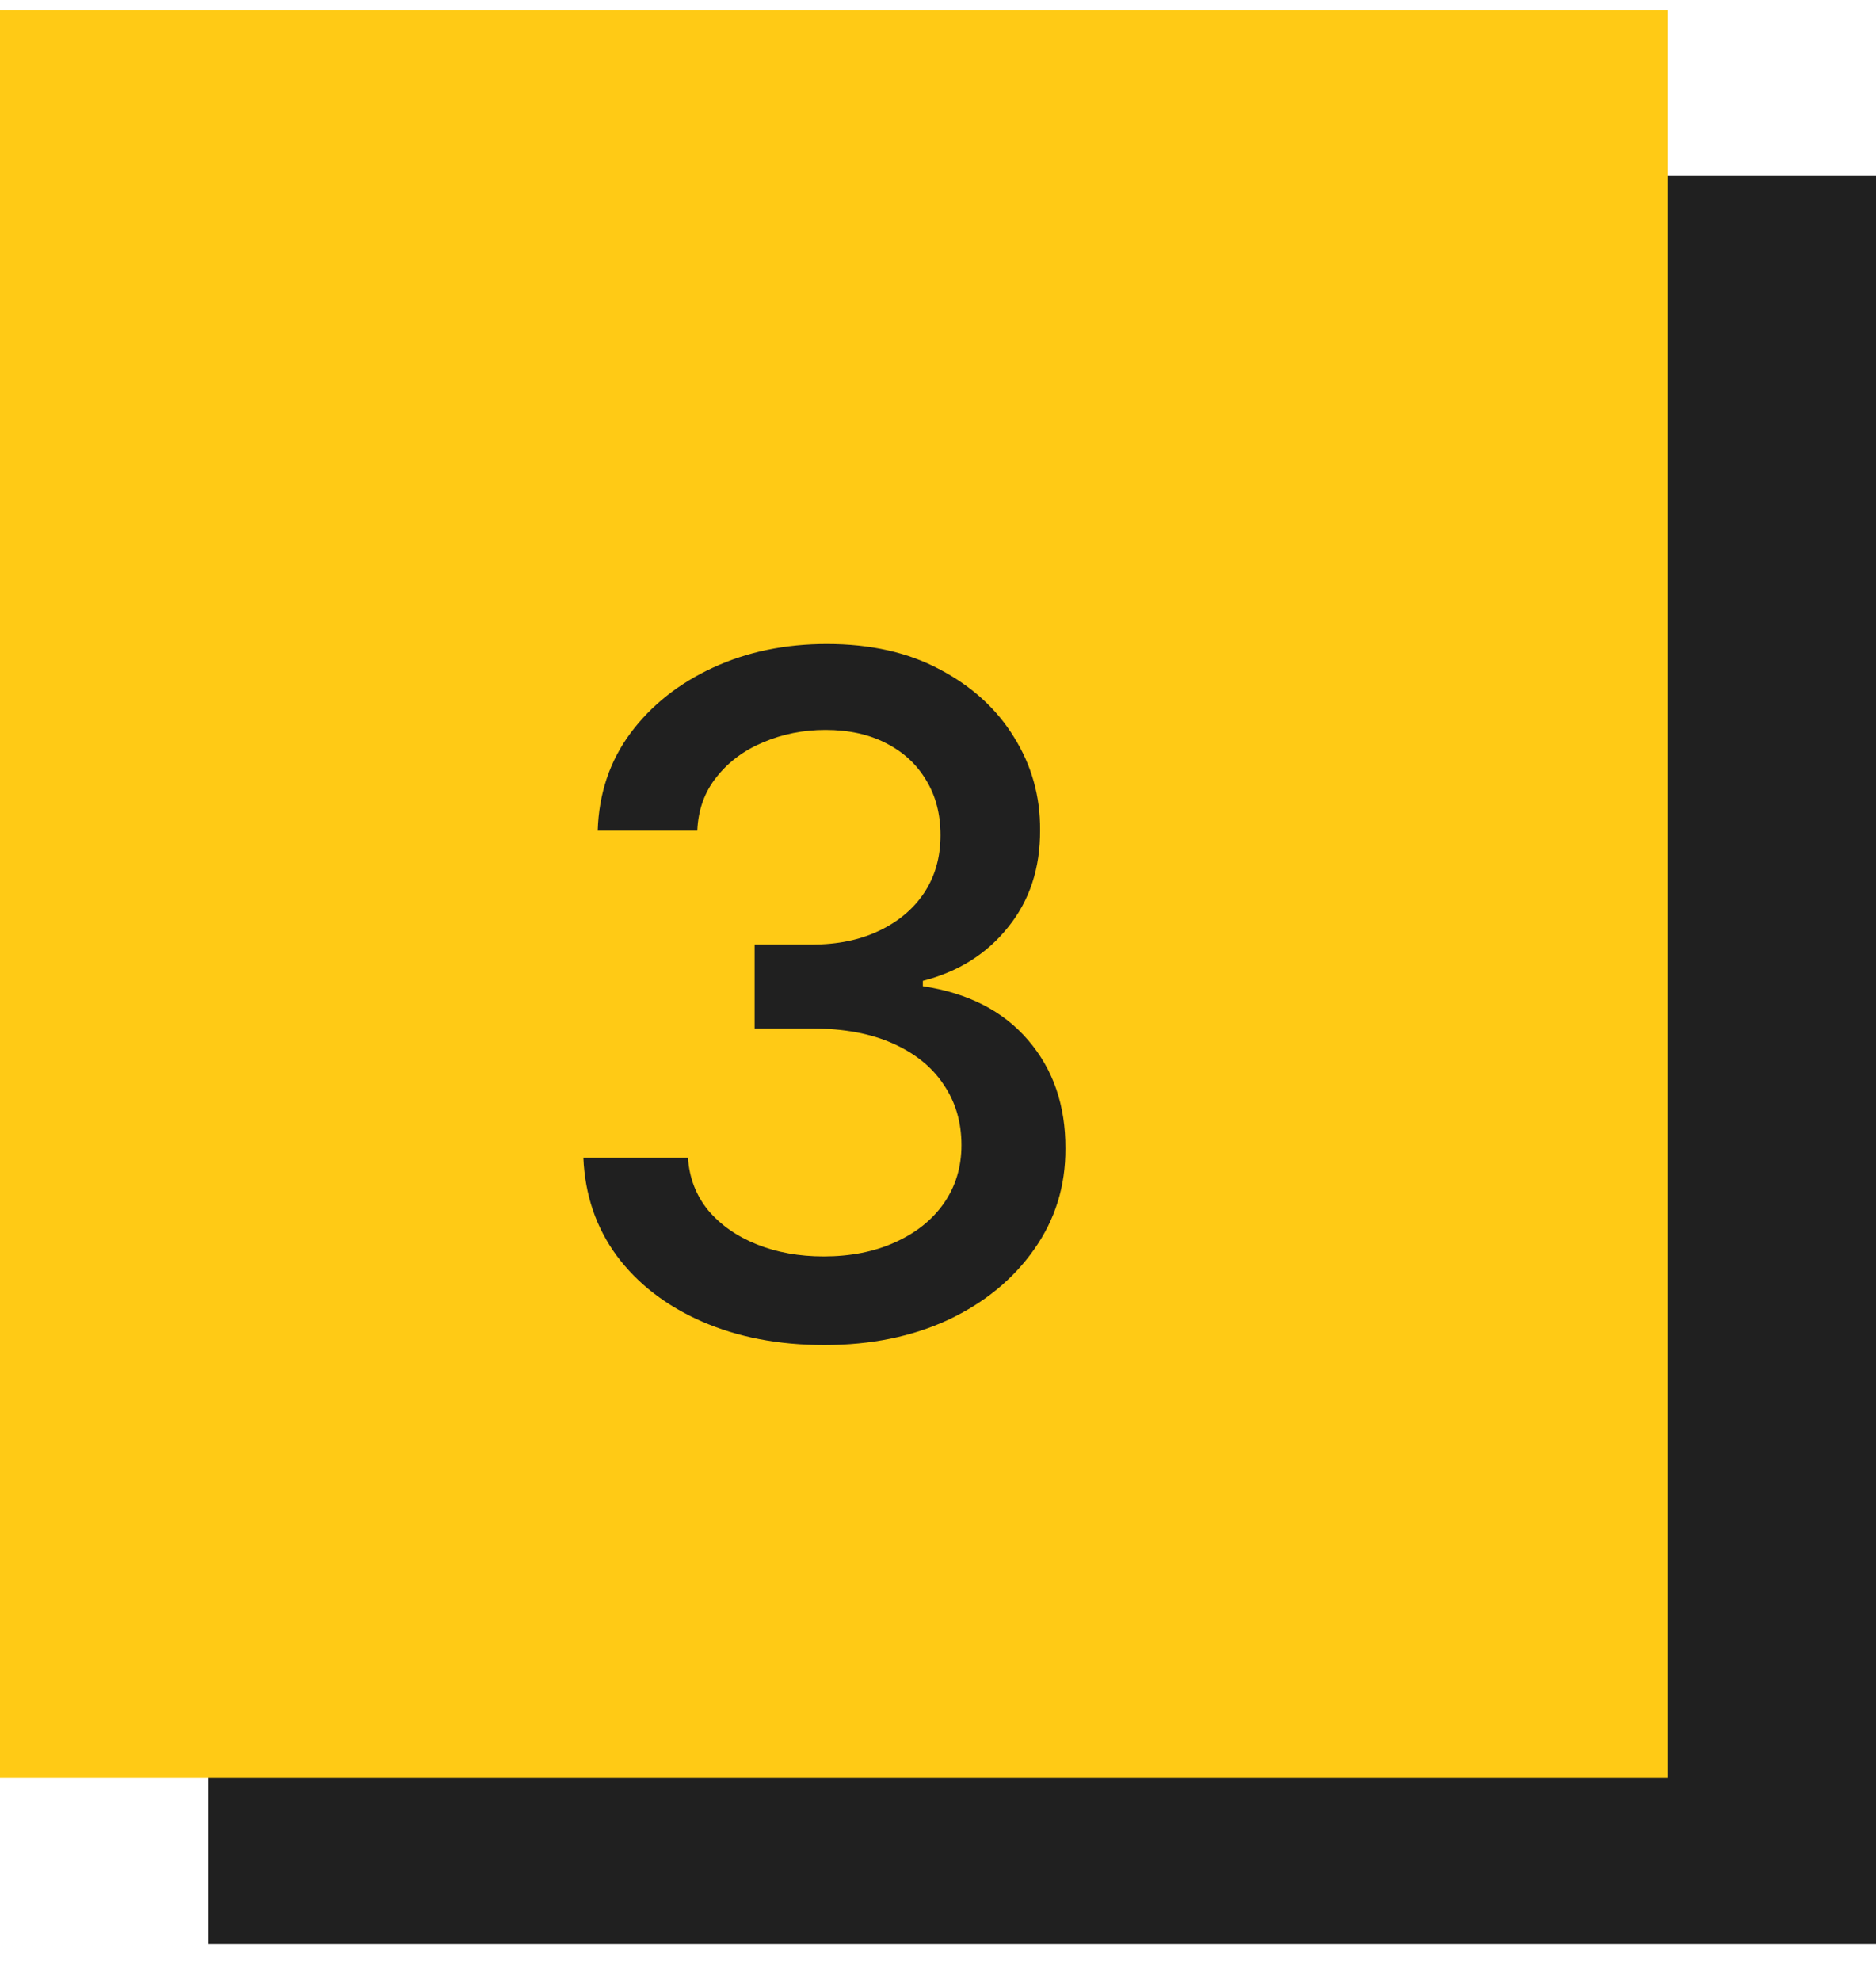
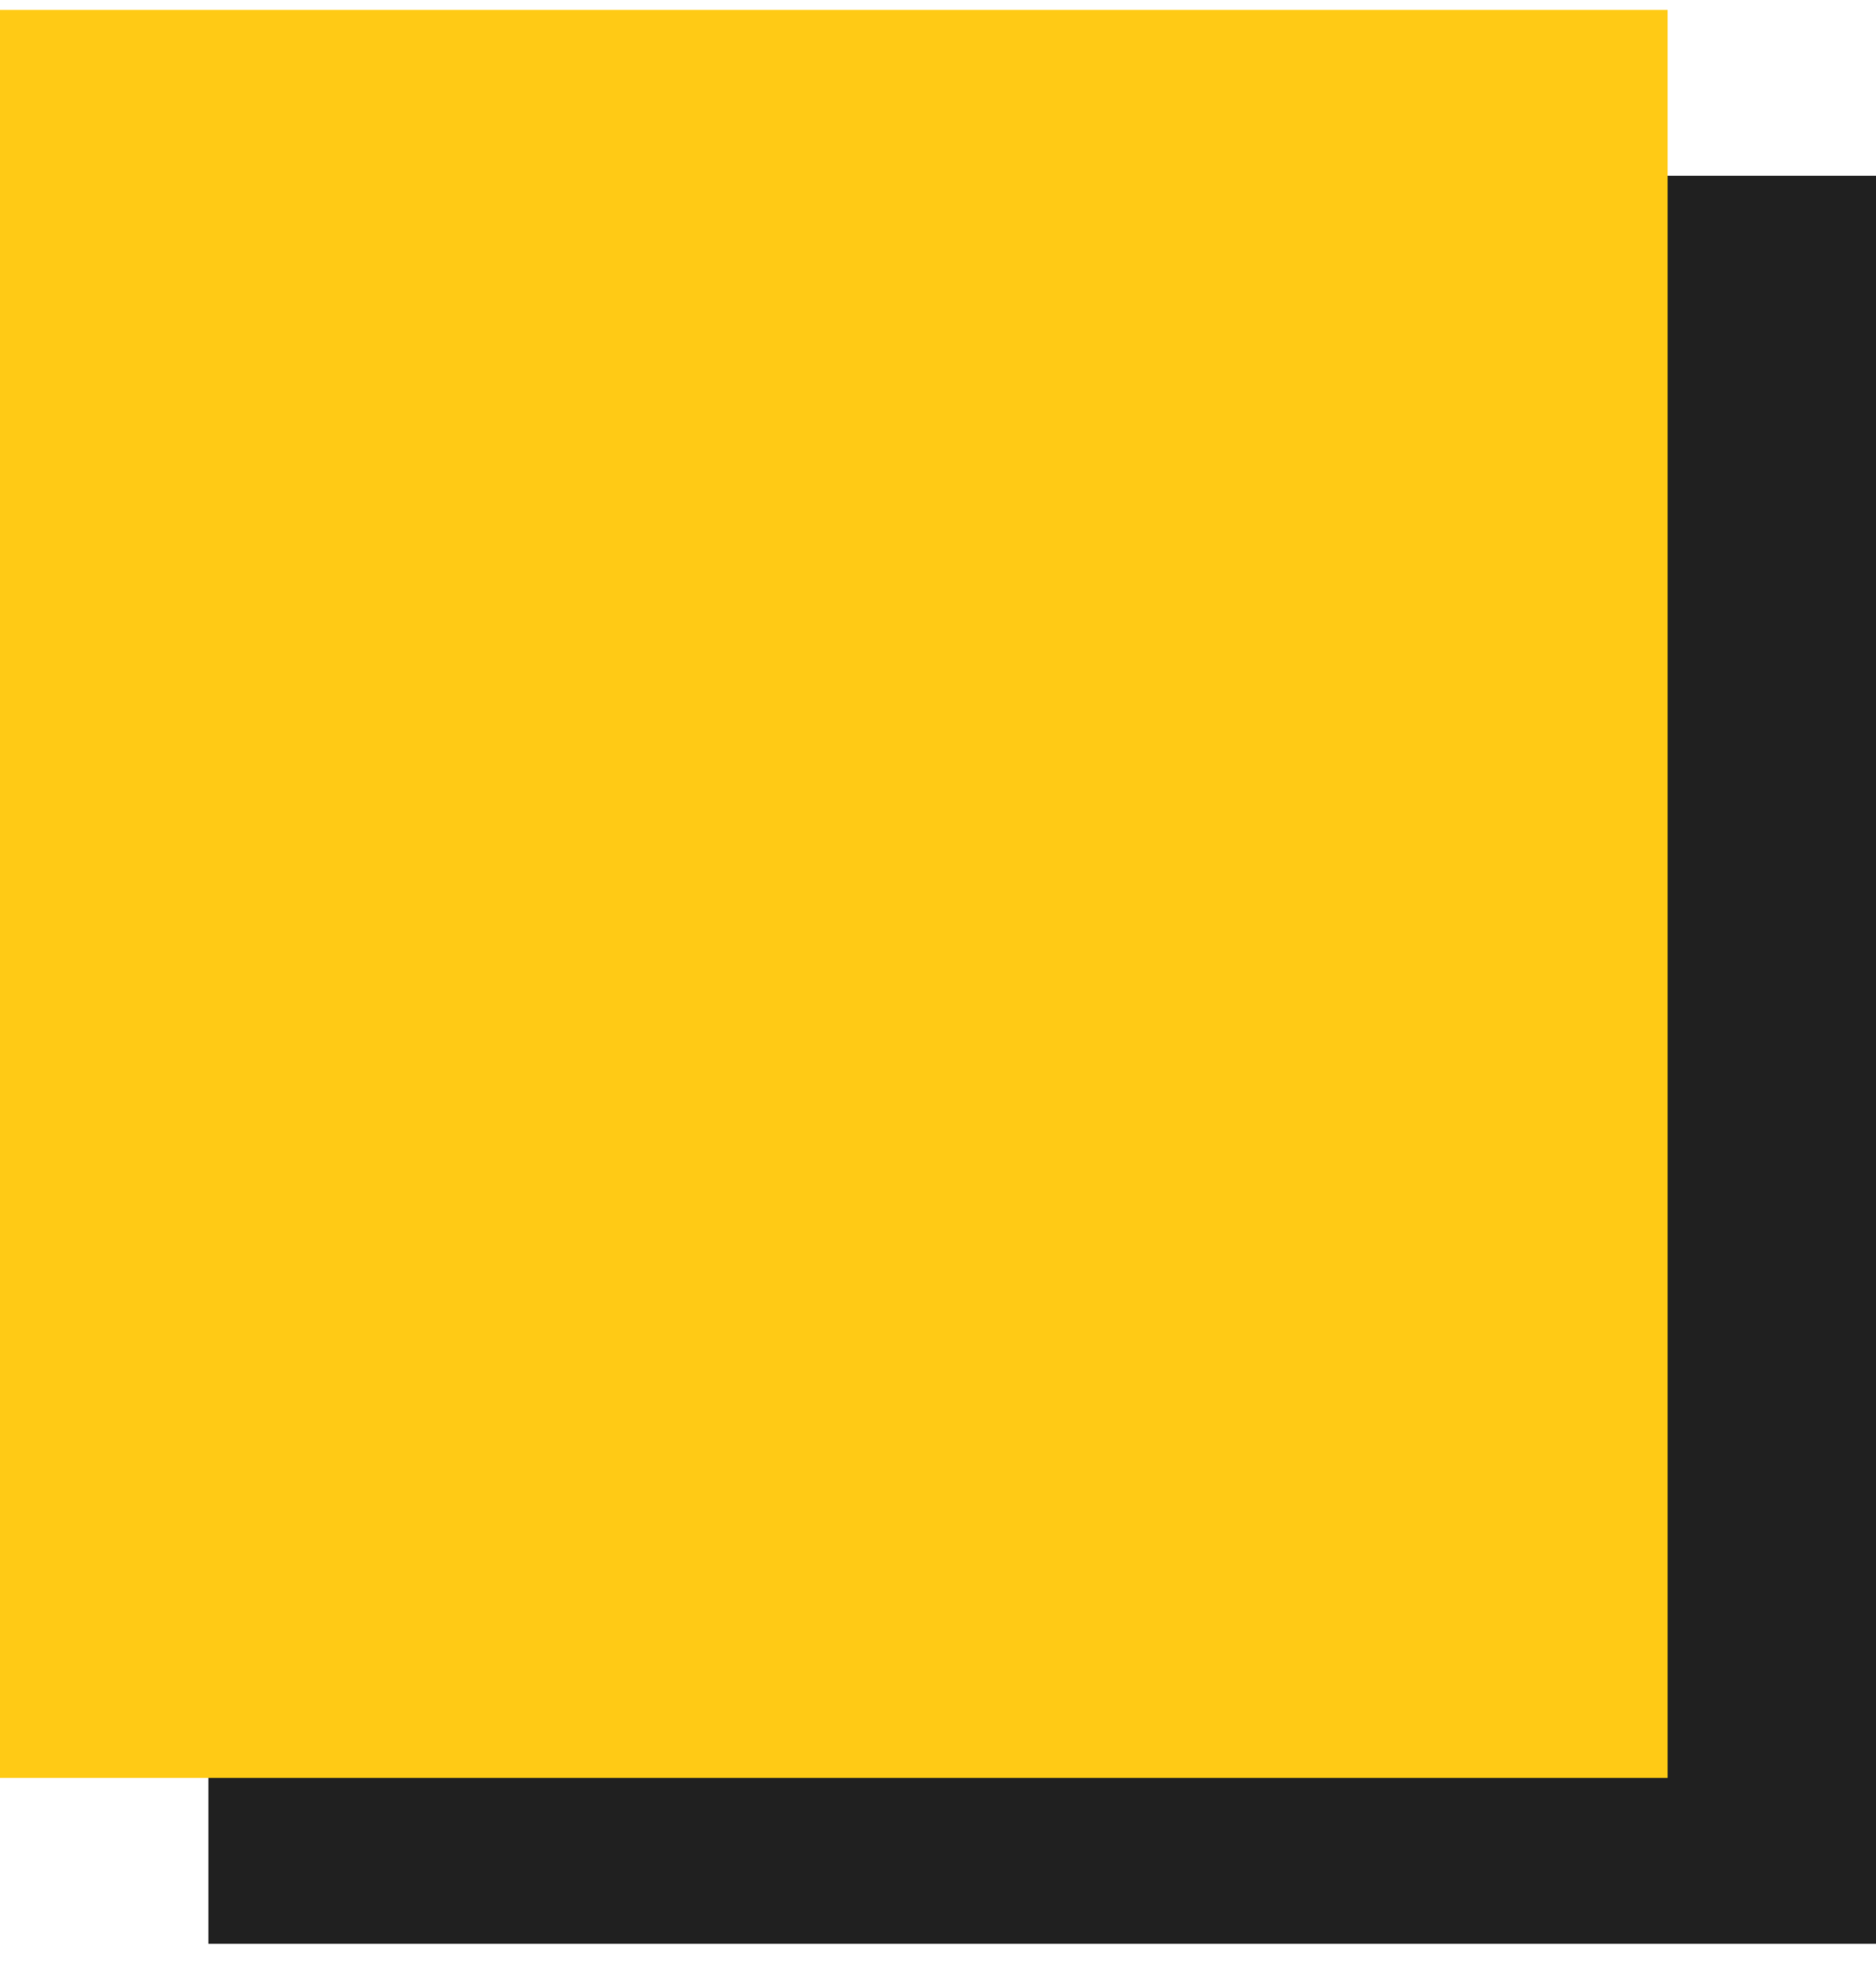
<svg xmlns="http://www.w3.org/2000/svg" width="36" height="38" viewBox="0 0 36 38" fill="none">
  <rect x="4" y="3.371" width="32" height="33.916" fill="#202020" />
  <rect y="0.191" width="32" height="33.916" fill="#FFCA15" />
-   <path d="M15.817 25.802C14.939 25.802 14.155 25.651 13.464 25.348C12.778 25.046 12.235 24.626 11.835 24.089C11.438 23.548 11.225 22.921 11.195 22.21H13.202C13.228 22.598 13.358 22.934 13.592 23.22C13.831 23.501 14.142 23.718 14.526 23.872C14.909 24.025 15.335 24.102 15.804 24.102C16.32 24.102 16.776 24.012 17.172 23.833C17.572 23.654 17.886 23.405 18.111 23.085C18.337 22.762 18.45 22.389 18.45 21.967C18.45 21.528 18.337 21.142 18.111 20.81C17.89 20.473 17.564 20.209 17.134 20.017C16.707 19.826 16.192 19.73 15.587 19.73H14.481V18.119H15.587C16.072 18.119 16.499 18.031 16.865 17.857C17.236 17.682 17.526 17.439 17.734 17.128C17.943 16.813 18.048 16.444 18.048 16.022C18.048 15.617 17.956 15.266 17.773 14.967C17.594 14.665 17.338 14.428 17.006 14.258C16.678 14.088 16.29 14.002 15.842 14.002C15.416 14.002 15.018 14.081 14.647 14.239C14.28 14.392 13.982 14.614 13.752 14.904C13.522 15.189 13.398 15.532 13.381 15.933H11.47C11.492 15.225 11.7 14.603 12.097 14.066C12.497 13.529 13.026 13.11 13.682 12.807C14.338 12.504 15.067 12.353 15.868 12.353C16.707 12.353 17.432 12.517 18.041 12.845C18.655 13.169 19.128 13.602 19.46 14.143C19.797 14.684 19.963 15.277 19.959 15.92C19.963 16.653 19.759 17.275 19.345 17.786C18.936 18.298 18.391 18.641 17.709 18.816V18.918C18.578 19.05 19.251 19.395 19.729 19.953C20.21 20.512 20.449 21.204 20.445 22.031C20.449 22.751 20.249 23.396 19.844 23.968C19.443 24.538 18.896 24.988 18.201 25.316C17.506 25.64 16.712 25.802 15.817 25.802Z" fill="#202020" />
</svg>